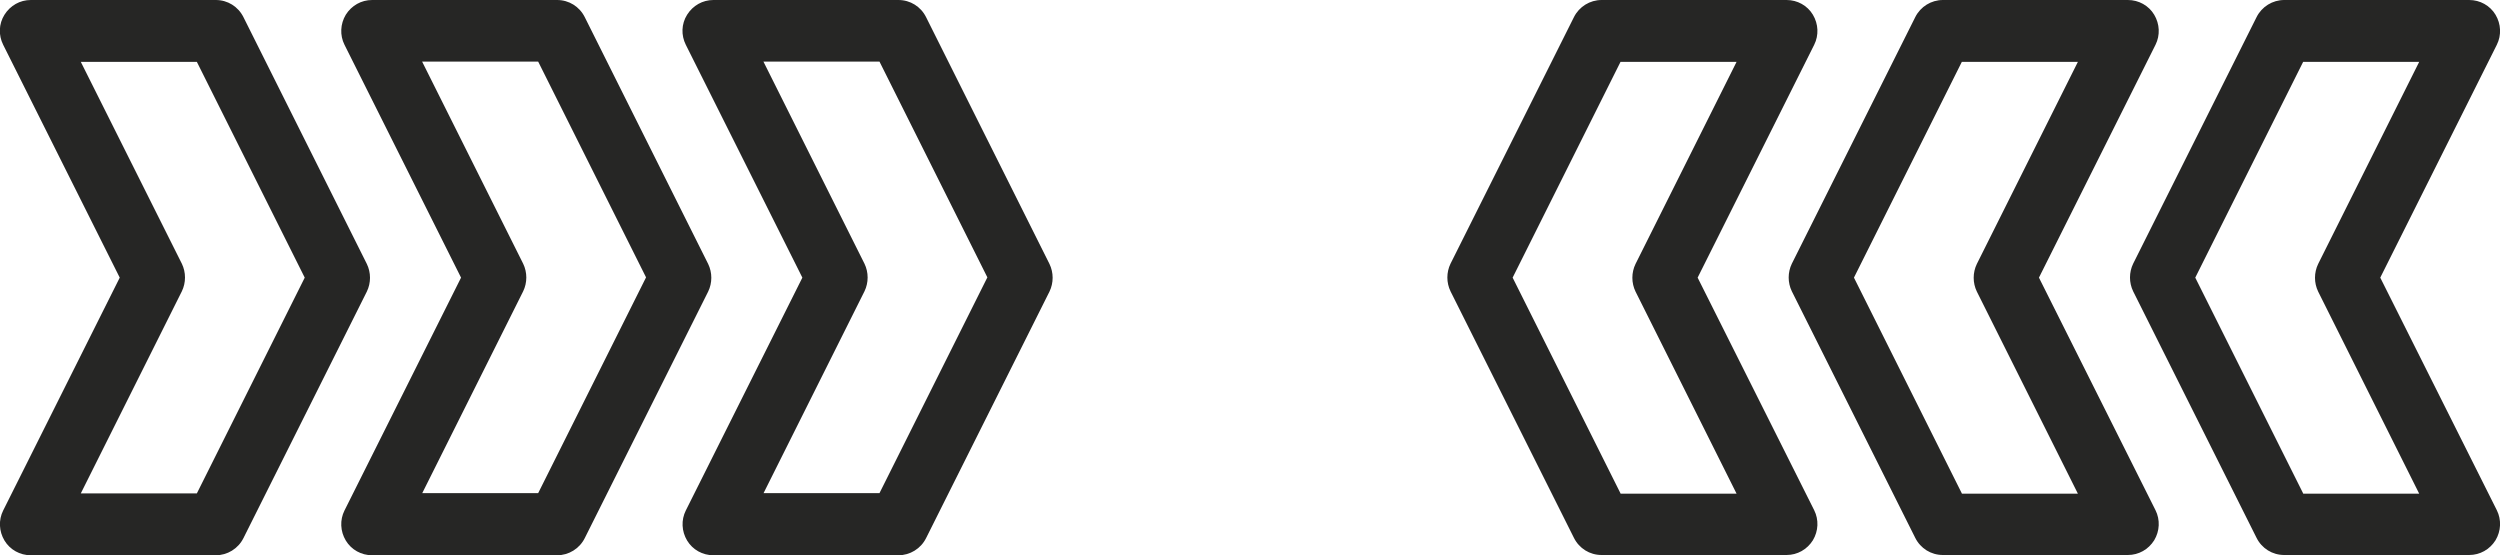
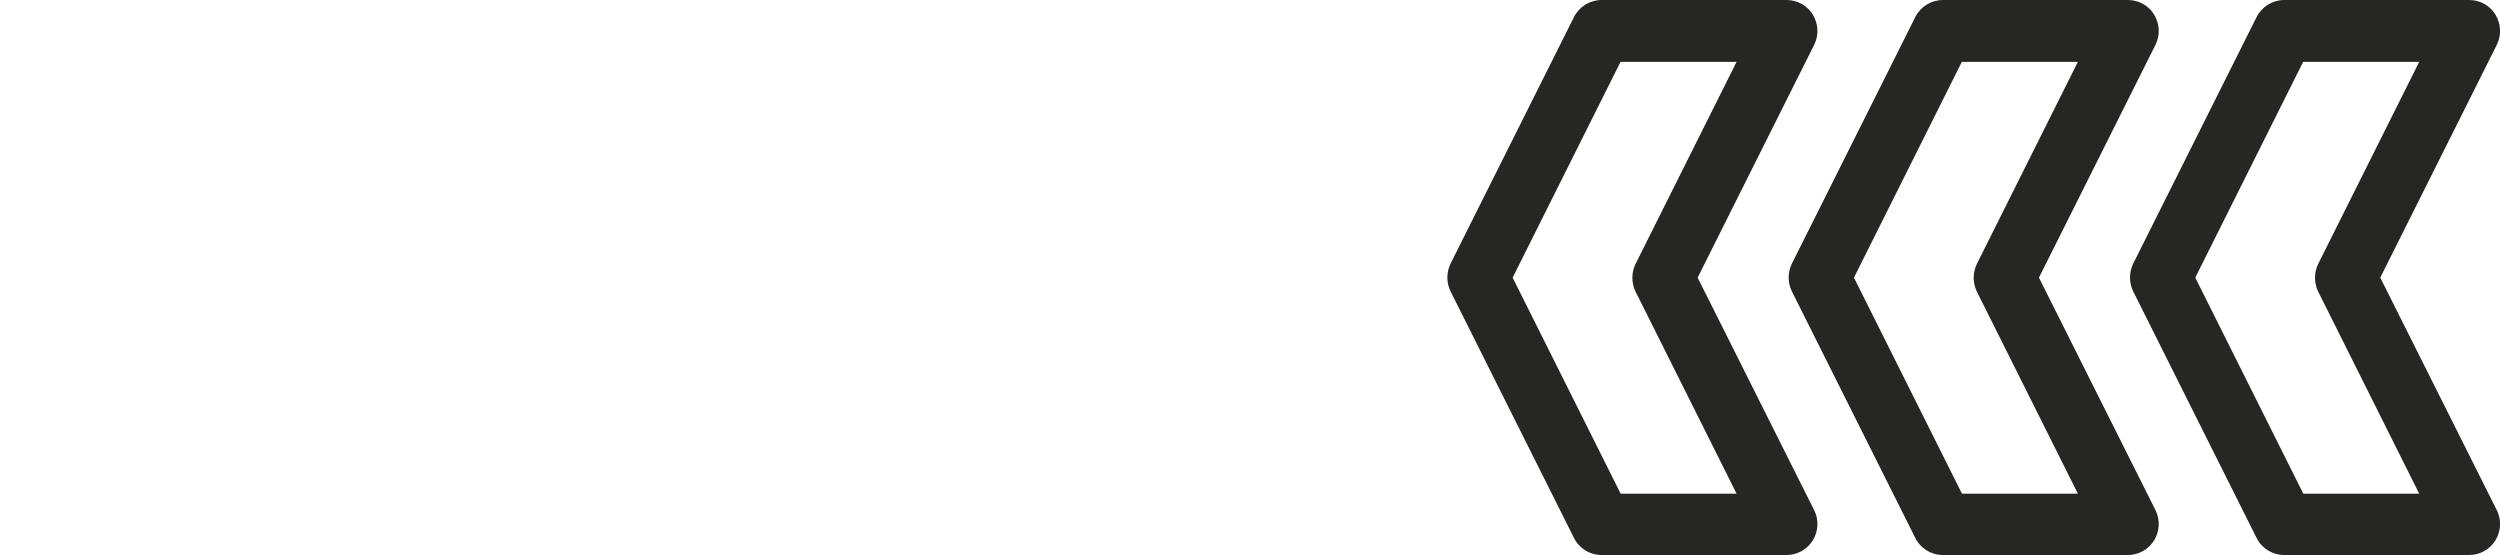
<svg xmlns="http://www.w3.org/2000/svg" version="1.1" id="Layer_1" x="0px" y="0px" viewBox="0 0 950 211" style="enable-background:new 0 0 950 211;" xml:space="preserve">
  <style type="text/css">
	.st0{fill:#262625;}
</style>
  <g>
-     <path class="st0" d="M260.6,194c-1.8,3.6-1.6,7.9,0.5,11.4c2.1,3.5,5.9,5.6,10,5.6h70.3c4.4,0,8.5-2.5,10.5-6.5l46.9-93.7   c1.6-3.3,1.6-7.2,0-10.5L351.9,6.5c-2-4-6-6.5-10.5-6.5l-70.3,0c-4.1,0-7.8,2.1-10,5.6s-2.3,7.8-0.5,11.4l44.3,88.5L260.6,194z    M290.1,187.5l38.4-76.8c1.6-3.3,1.6-7.2,0-10.5l-38.4-76.8h44.1l41,82l-41,82H290.1z M1.2,194c-1.8,3.6-1.6,7.9,0.5,11.4   c2.1,3.5,5.9,5.6,10,5.6H82c4.4,0,8.5-2.5,10.5-6.5l46.9-93.7c1.6-3.3,1.6-7.2,0-10.5L92.5,6.5c-2-4-6-6.5-10.5-6.5H11.7   c-4.1,0-7.8,2.1-10,5.6S-0.6,13.4,1.2,17l44.3,88.5L1.2,194z M30.7,187.5l38.4-76.8c1.6-3.3,1.6-7.2,0-10.5L30.7,23.5h44.1l41,82   l-41,82H30.7z M130.9,194c-1.8,3.6-1.6,7.9,0.5,11.4c2.1,3.5,5.9,5.6,10,5.6h70.3c4.4,0,8.5-2.5,10.5-6.5l46.9-93.7   c1.6-3.3,1.6-7.2,0-10.5L222.2,6.5c-2-4-6-6.5-10.5-6.5l-70.3,0c-4.1,0-7.8,2.1-10,5.6c-2.1,3.5-2.3,7.8-0.5,11.4l44.3,88.5   L130.9,194z M160.4,187.5l38.4-76.8c1.6-3.3,1.6-7.2,0-10.5l-38.4-76.8h44.1l41,82l-41,82H160.4z" />
    <path class="st0" d="M645.1,105.5L689.4,17c1.8-3.6,1.6-7.9-0.5-11.4S683,0,678.9,0h-70.3c-4.4,0-8.5,2.5-10.5,6.5l-46.9,93.7   c-1.6,3.3-1.6,7.2,0,10.5l46.9,93.7c2,4,6,6.5,10.5,6.5h70.3c4.1,0,7.8-2.1,10-5.6c2.1-3.5,2.3-7.8,0.5-11.4L645.1,105.5z    M615.8,187.5l-41-82l41-82h44.1l-38.4,76.8c-1.6,3.3-1.6,7.2,0,10.5l38.4,76.8H615.8z M904.5,105.5L948.8,17   c1.8-3.6,1.6-7.9-0.5-11.4s-5.9-5.6-10-5.6H868c-4.4,0-8.5,2.5-10.5,6.5l-46.9,93.7c-1.6,3.3-1.6,7.2,0,10.5l46.9,93.7   c2,4,6,6.5,10.5,6.5h70.3c4.1,0,7.8-2.1,10-5.6c2.1-3.5,2.3-7.8,0.5-11.4L904.5,105.5z M875.2,187.5l-41-82l41-82h44.1l-38.4,76.8   c-1.6,3.3-1.6,7.2,0,10.5l38.4,76.8H875.2z M774.8,105.5L819.1,17c1.8-3.6,1.6-7.9-0.5-11.4c-2.1-3.5-5.9-5.6-10-5.6h-70.3   c-4.4,0-8.5,2.5-10.5,6.5l-46.9,93.7c-1.6,3.3-1.6,7.2,0,10.5l46.9,93.7c2,4,6,6.5,10.5,6.5h70.3c4.1,0,7.8-2.1,10-5.6   c2.1-3.5,2.3-7.8,0.5-11.4L774.8,105.5z M745.5,187.5l-41-82l41-82h44.1l-38.4,76.8c-1.6,3.3-1.6,7.2,0,10.5l38.4,76.8H745.5z" />
  </g>
</svg>